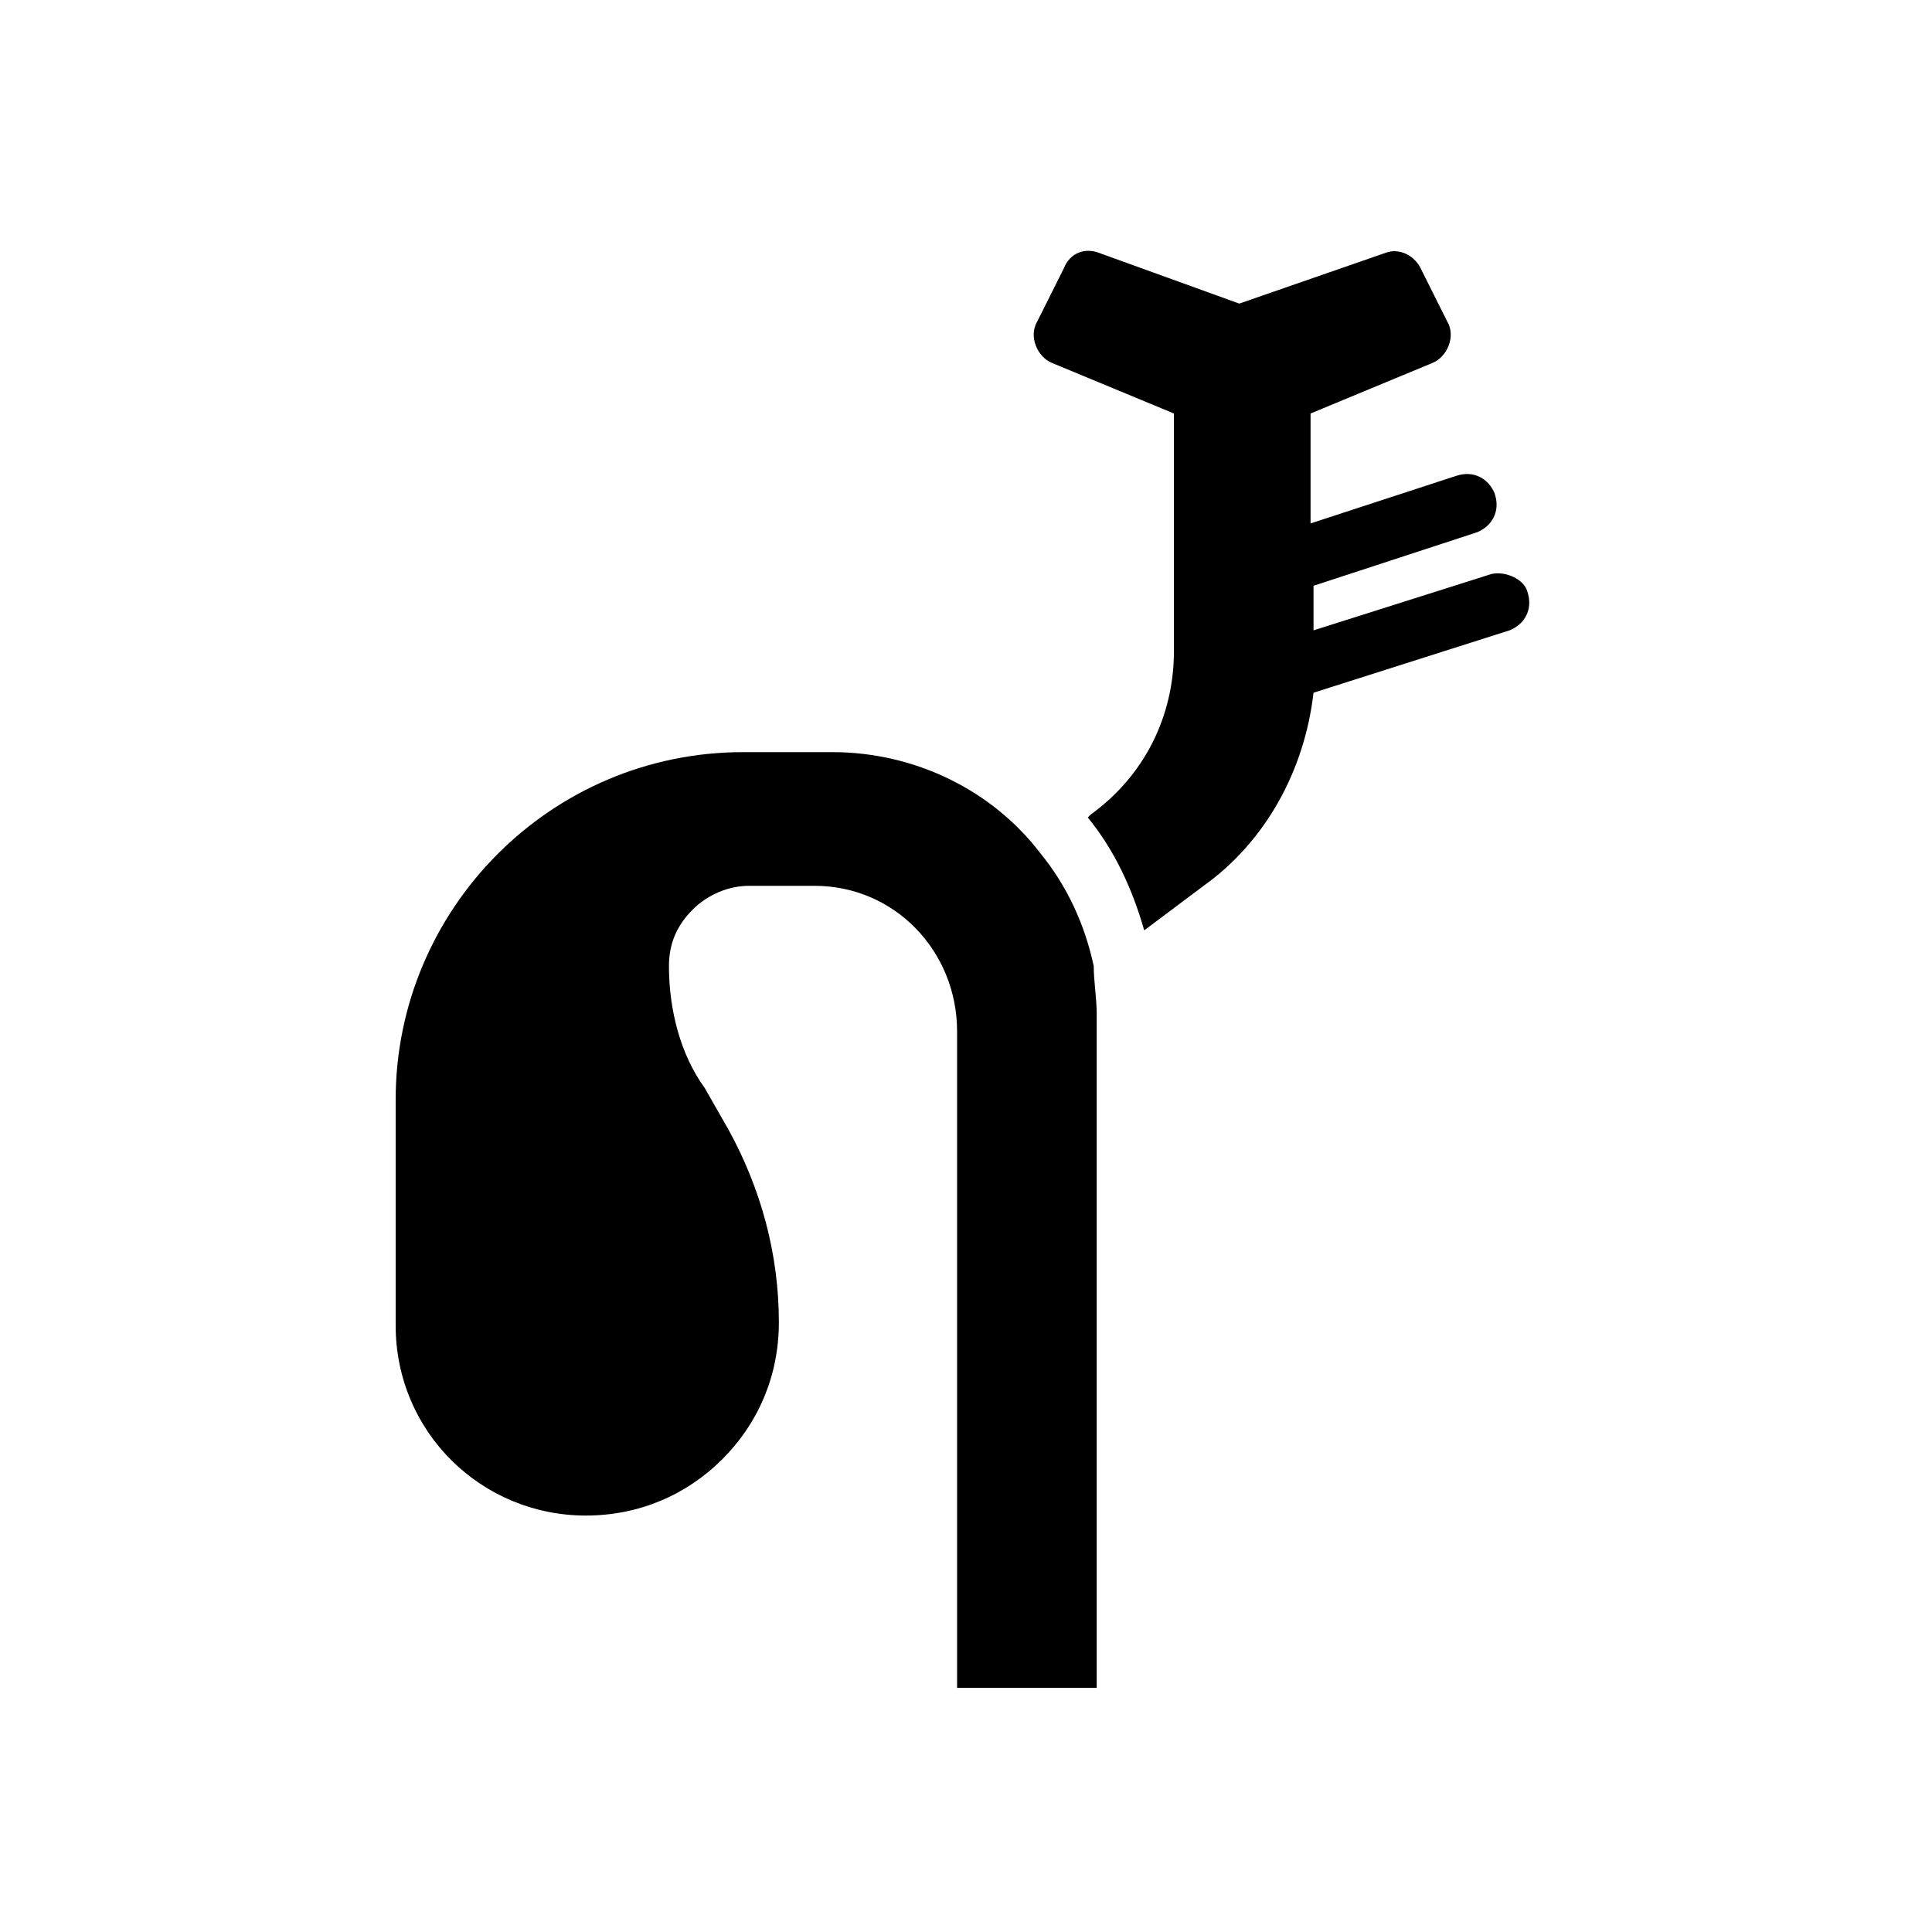
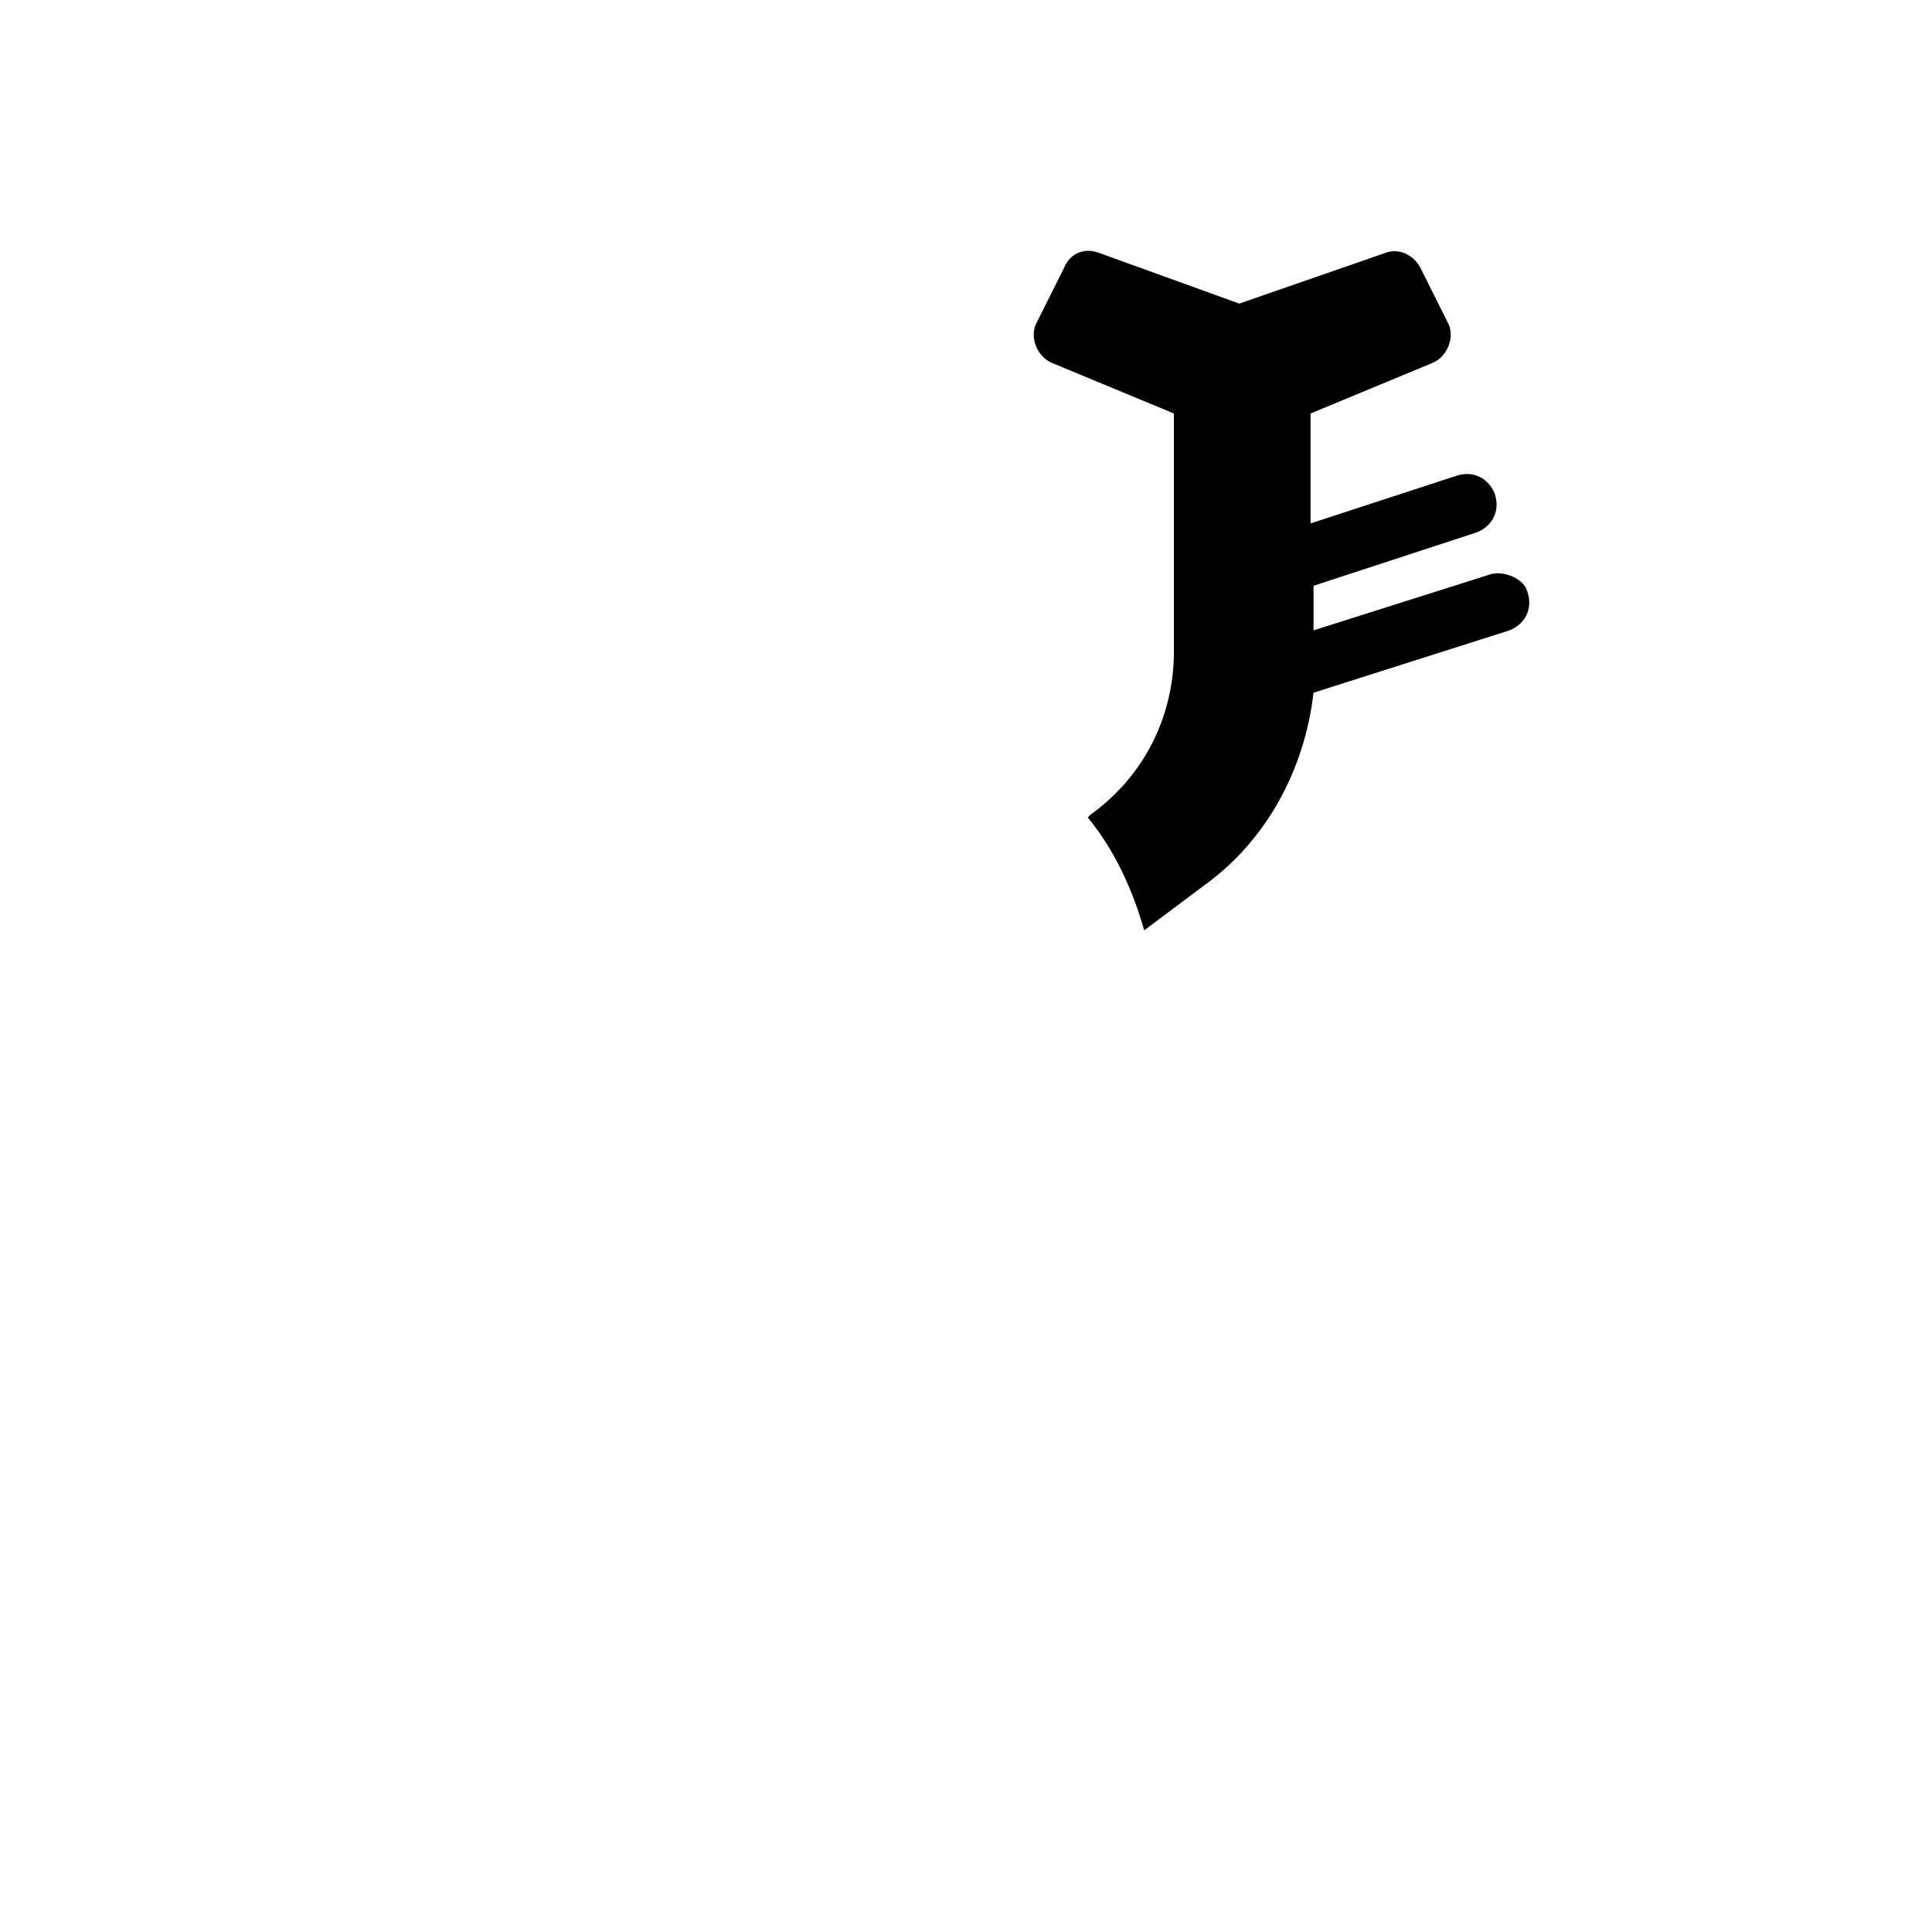
<svg xmlns="http://www.w3.org/2000/svg" fill="#000000" width="800px" height="800px" version="1.1" viewBox="144 144 512 512">
  <g>
-     <path d="m419.68 370.09c-12.594-16.531-33.062-26.766-55.105-26.766h-23.617c-51.168 0-92.102 41.723-92.102 92.102v59.828c0 28.34 22.828 50.383 50.383 50.383 14.168 0 26.766-5.512 36.211-14.957 9.445-9.445 14.957-22.043 14.957-36.211 0-18.105-4.723-35.426-13.383-51.168l-6.297-11.02c-6.301-8.664-9.449-20.473-9.449-32.277 0-6.297 2.363-11.02 6.297-14.957 3.938-3.938 9.445-6.297 14.957-6.297h17.32c21.254 0 37.785 17.32 37.785 38.574v173.97h37v-178.7c0-3.938-0.789-8.66-0.789-12.594-2.359-11.023-7.086-21.258-14.168-29.914z" />
    <path d="m539.33 296.09-47.23 14.957v-11.809l43.297-14.168c3.938-1.574 6.297-5.512 4.723-10.234-1.574-3.938-5.512-6.297-10.234-4.723l-38.574 12.594v-29.125l32.273-13.383c3.938-1.574 6.297-7.086 3.938-11.02l-7.086-14.168c-1.574-3.148-5.512-5.512-9.445-3.938l-38.574 13.383-36.996-13.383c-3.938-1.574-7.871 0-9.445 3.938l-7.086 14.168c-2.363 3.938 0 9.445 3.938 11.02l32.273 13.383v62.977c0 17.32-7.871 33.062-22.043 43.297l-0.785 0.785c7.086 8.66 11.809 18.895 14.957 29.914l15.742-11.809c16.531-11.809 26.766-30.699 29.125-51.168l51.957-16.531c3.938-1.574 6.297-5.512 4.723-10.234-0.785-3.144-5.508-5.508-9.445-4.723z" />
  </g>
</svg>